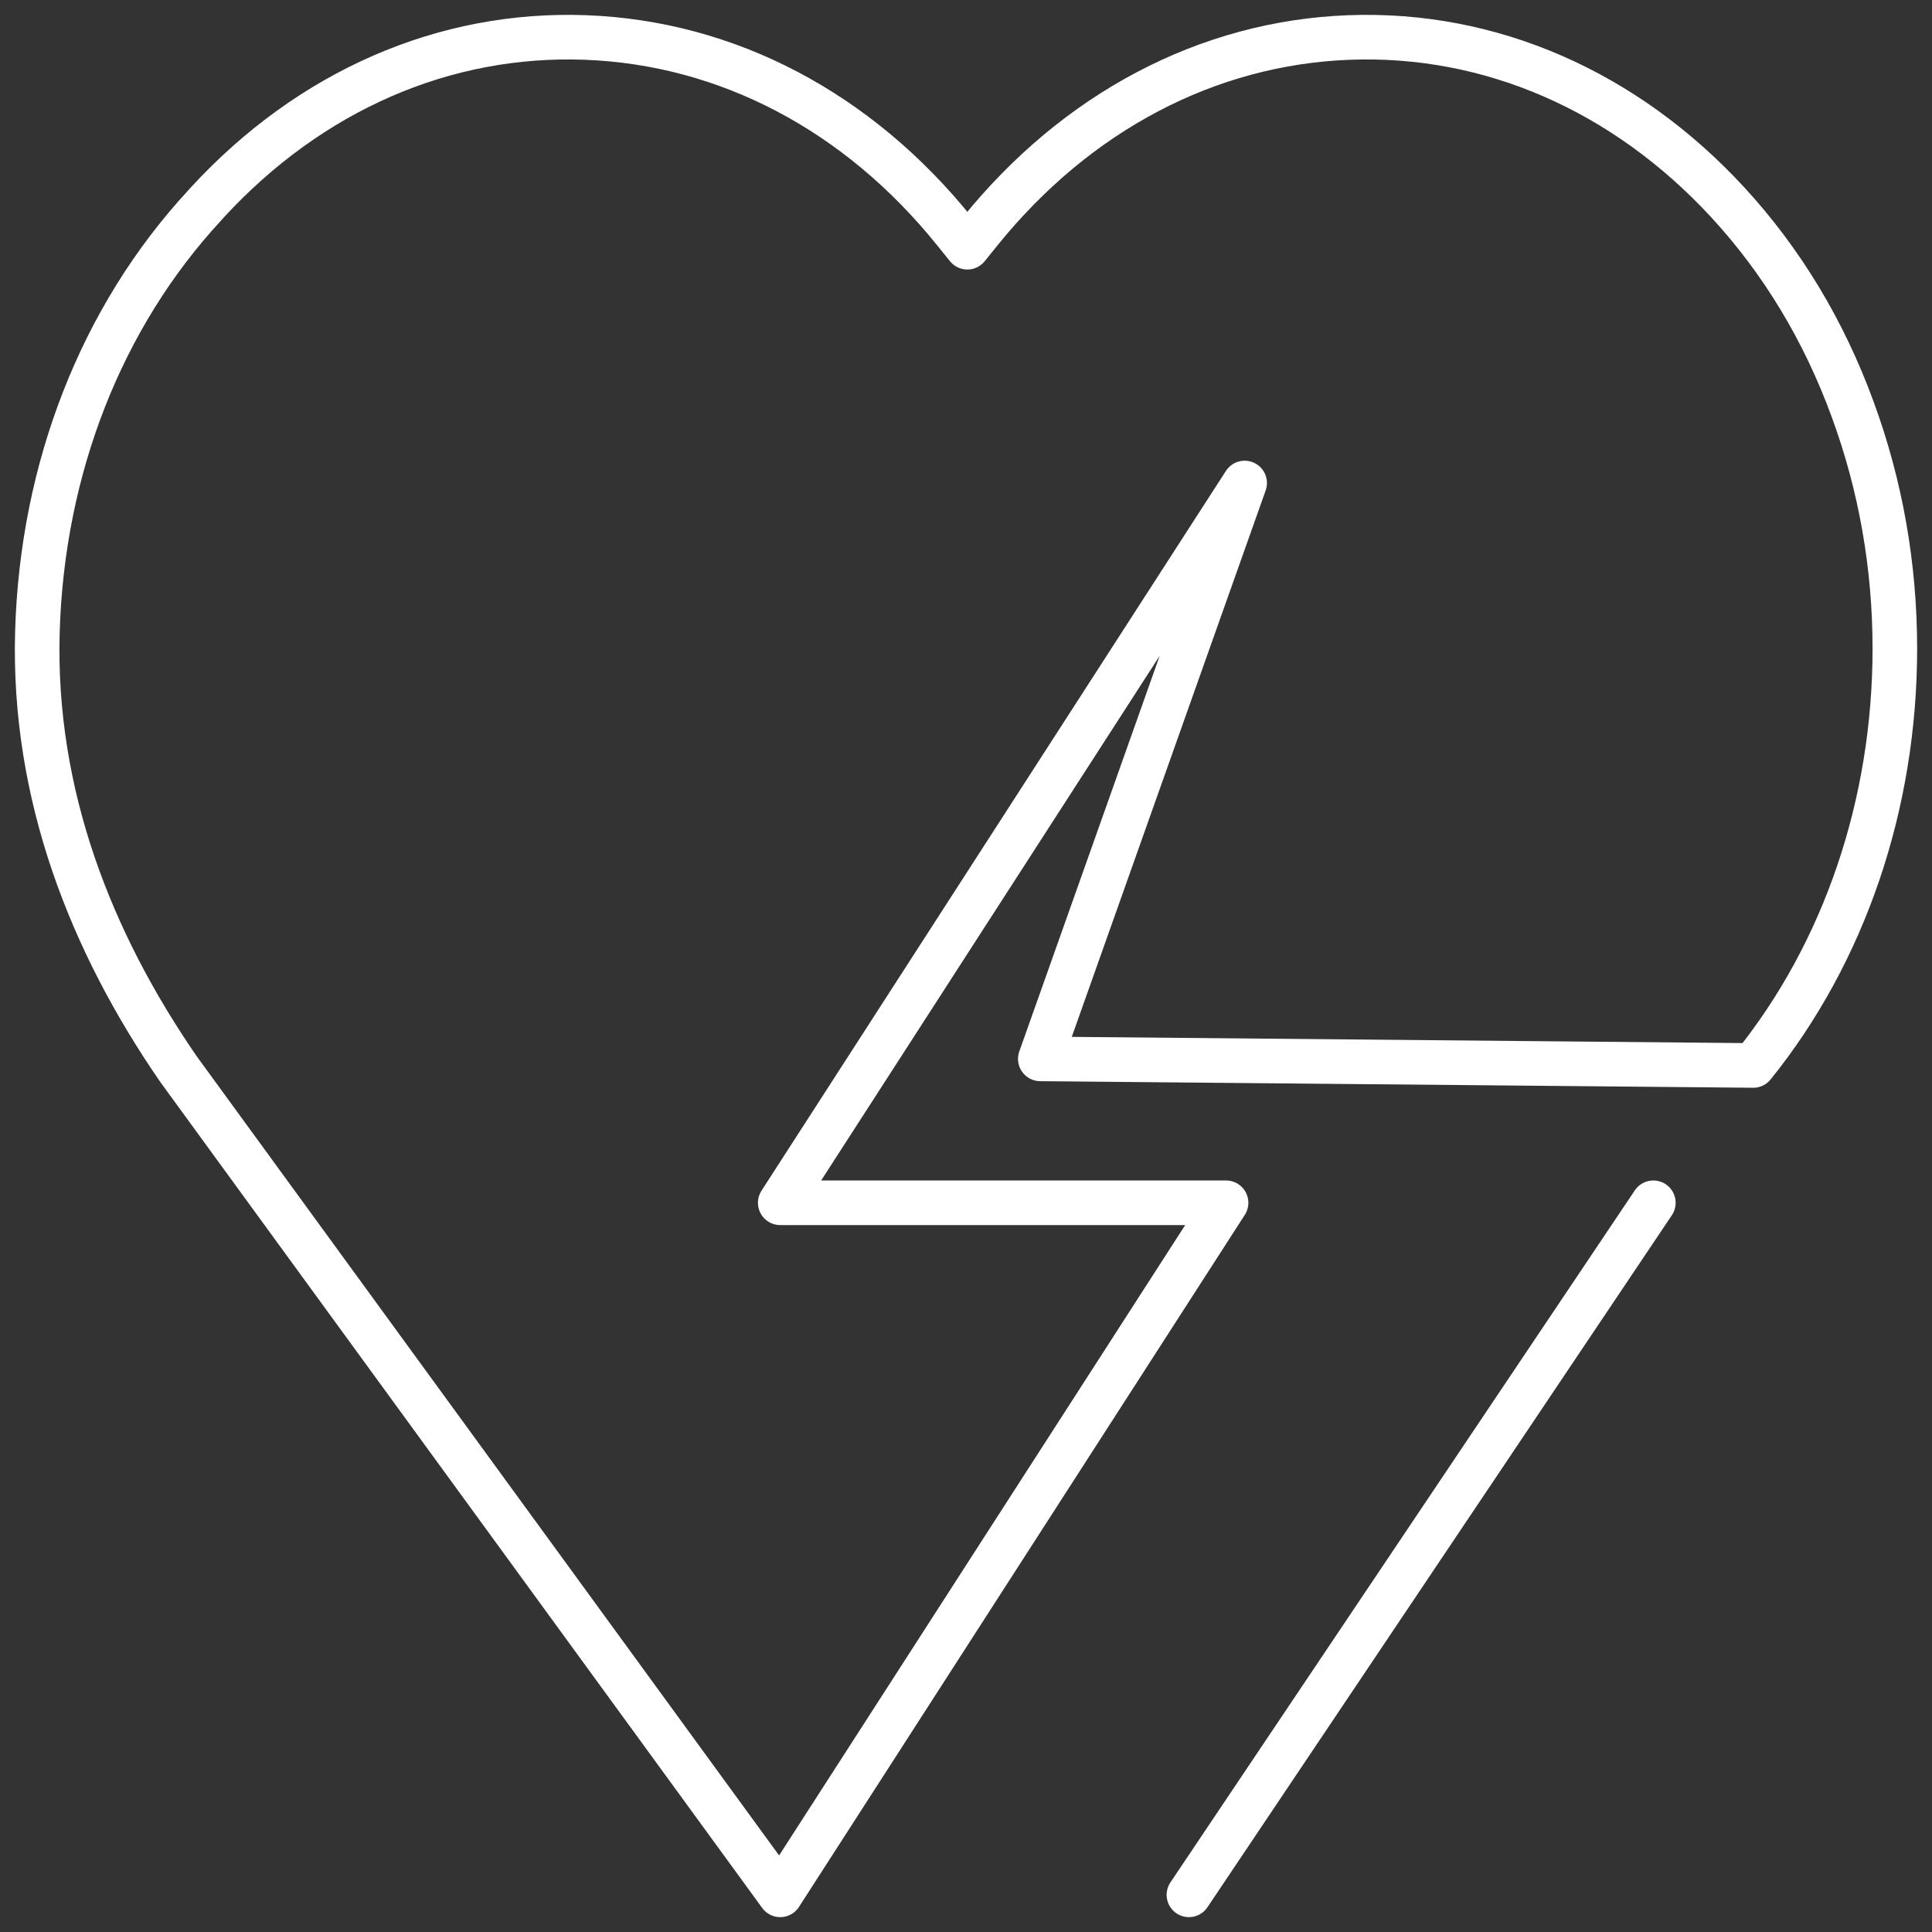
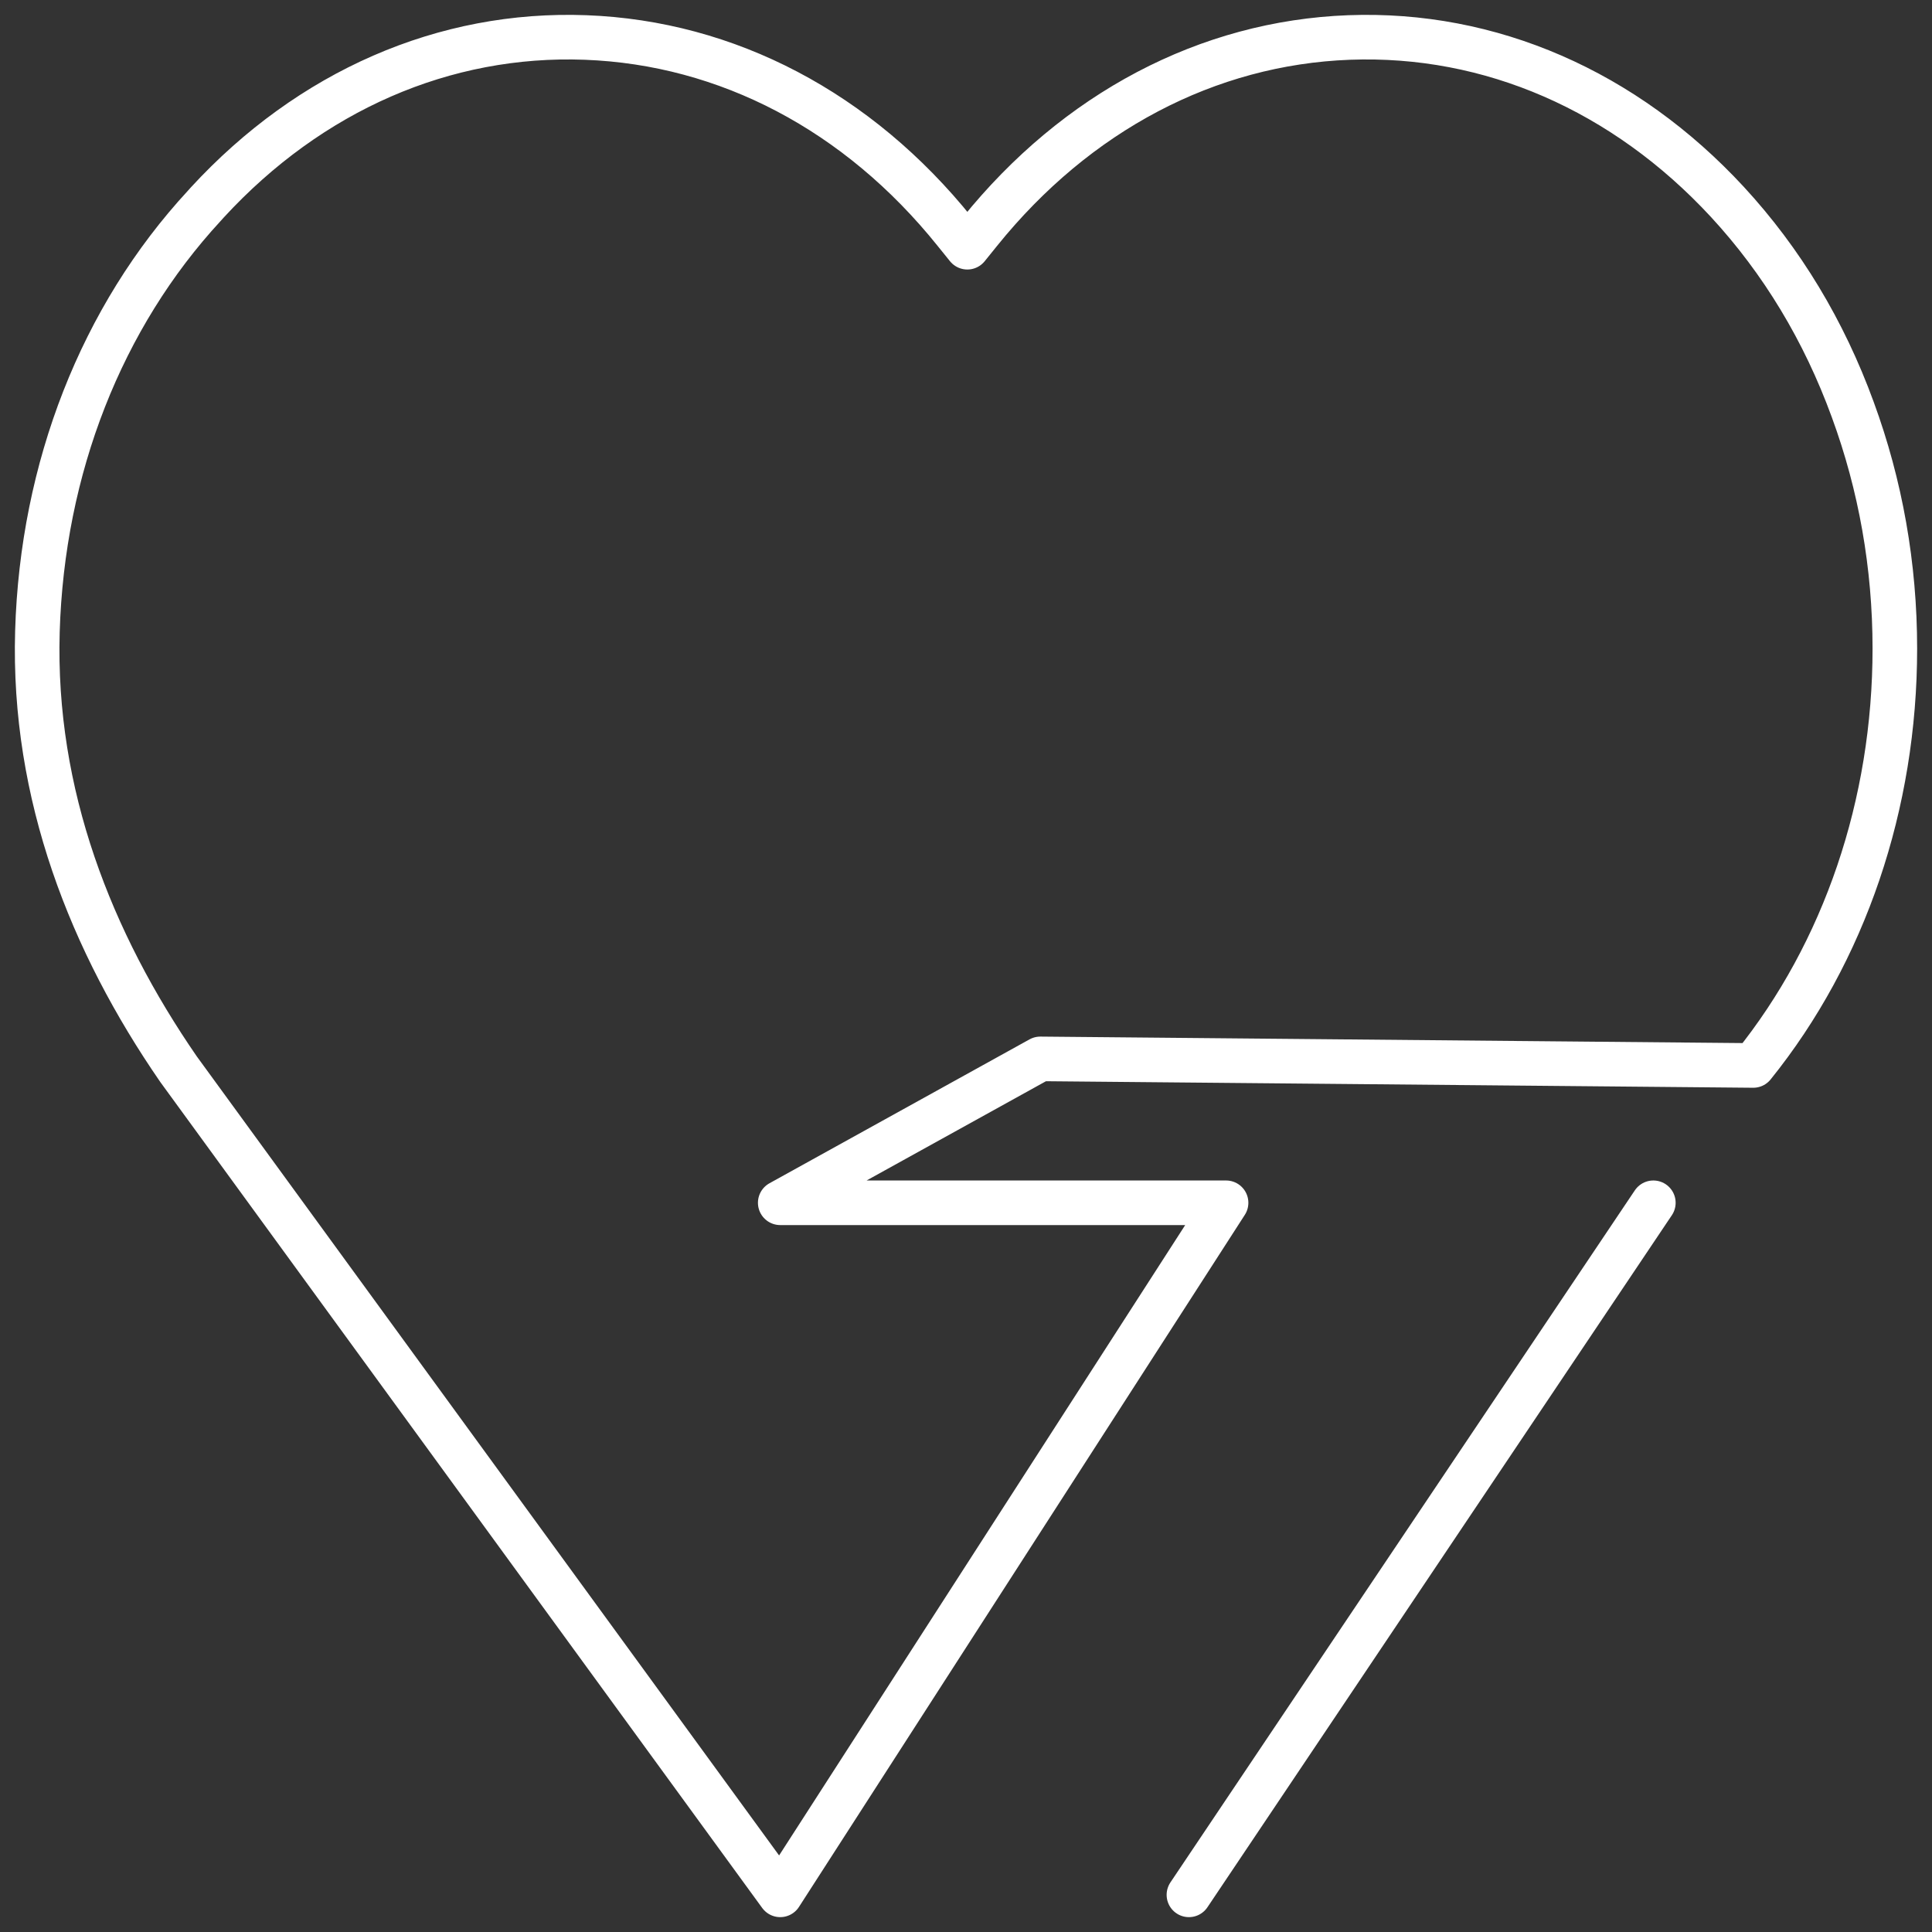
<svg xmlns="http://www.w3.org/2000/svg" width="52" height="52" viewBox="0 0 52 52" fill="none">
  <rect x="0" y="0" width="52" height="52" fill="#333333" stroke="none" />
-   <path d="M44.5 32.373L32 51M49.867 11.024C49.094 8.904 47.962 7.027 46.494 5.436C43.726 2.442 40.108 0.866 36.31 1.009C32.499 1.152 28.971 3.015 26.371 6.239L26.036 6.654L25.701 6.239C23.1 3.001 19.573 1.152 15.762 1.009C11.964 0.866 8.346 2.442 5.578 5.451L5.501 5.537C2.733 8.531 1.136 12.6 1.007 16.999C0.879 21.384 2.45 25.362 4.805 28.777L21 51L33 32.373H21L33.5 13L28 28.5L47.189 28.677C49.648 25.625 51 21.642 51 17.458C51 15.223 50.614 13.059 49.867 11.024Z" stroke="white" stroke-width="1.2" stroke-linecap="round" stroke-linejoin="round" />
+   <path d="M44.5 32.373L32 51M49.867 11.024C49.094 8.904 47.962 7.027 46.494 5.436C43.726 2.442 40.108 0.866 36.31 1.009C32.499 1.152 28.971 3.015 26.371 6.239L26.036 6.654L25.701 6.239C23.1 3.001 19.573 1.152 15.762 1.009C11.964 0.866 8.346 2.442 5.578 5.451L5.501 5.537C2.733 8.531 1.136 12.6 1.007 16.999C0.879 21.384 2.45 25.362 4.805 28.777L21 51L33 32.373H21L28 28.5L47.189 28.677C49.648 25.625 51 21.642 51 17.458C51 15.223 50.614 13.059 49.867 11.024Z" stroke="white" stroke-width="1.2" stroke-linecap="round" stroke-linejoin="round" />
</svg>